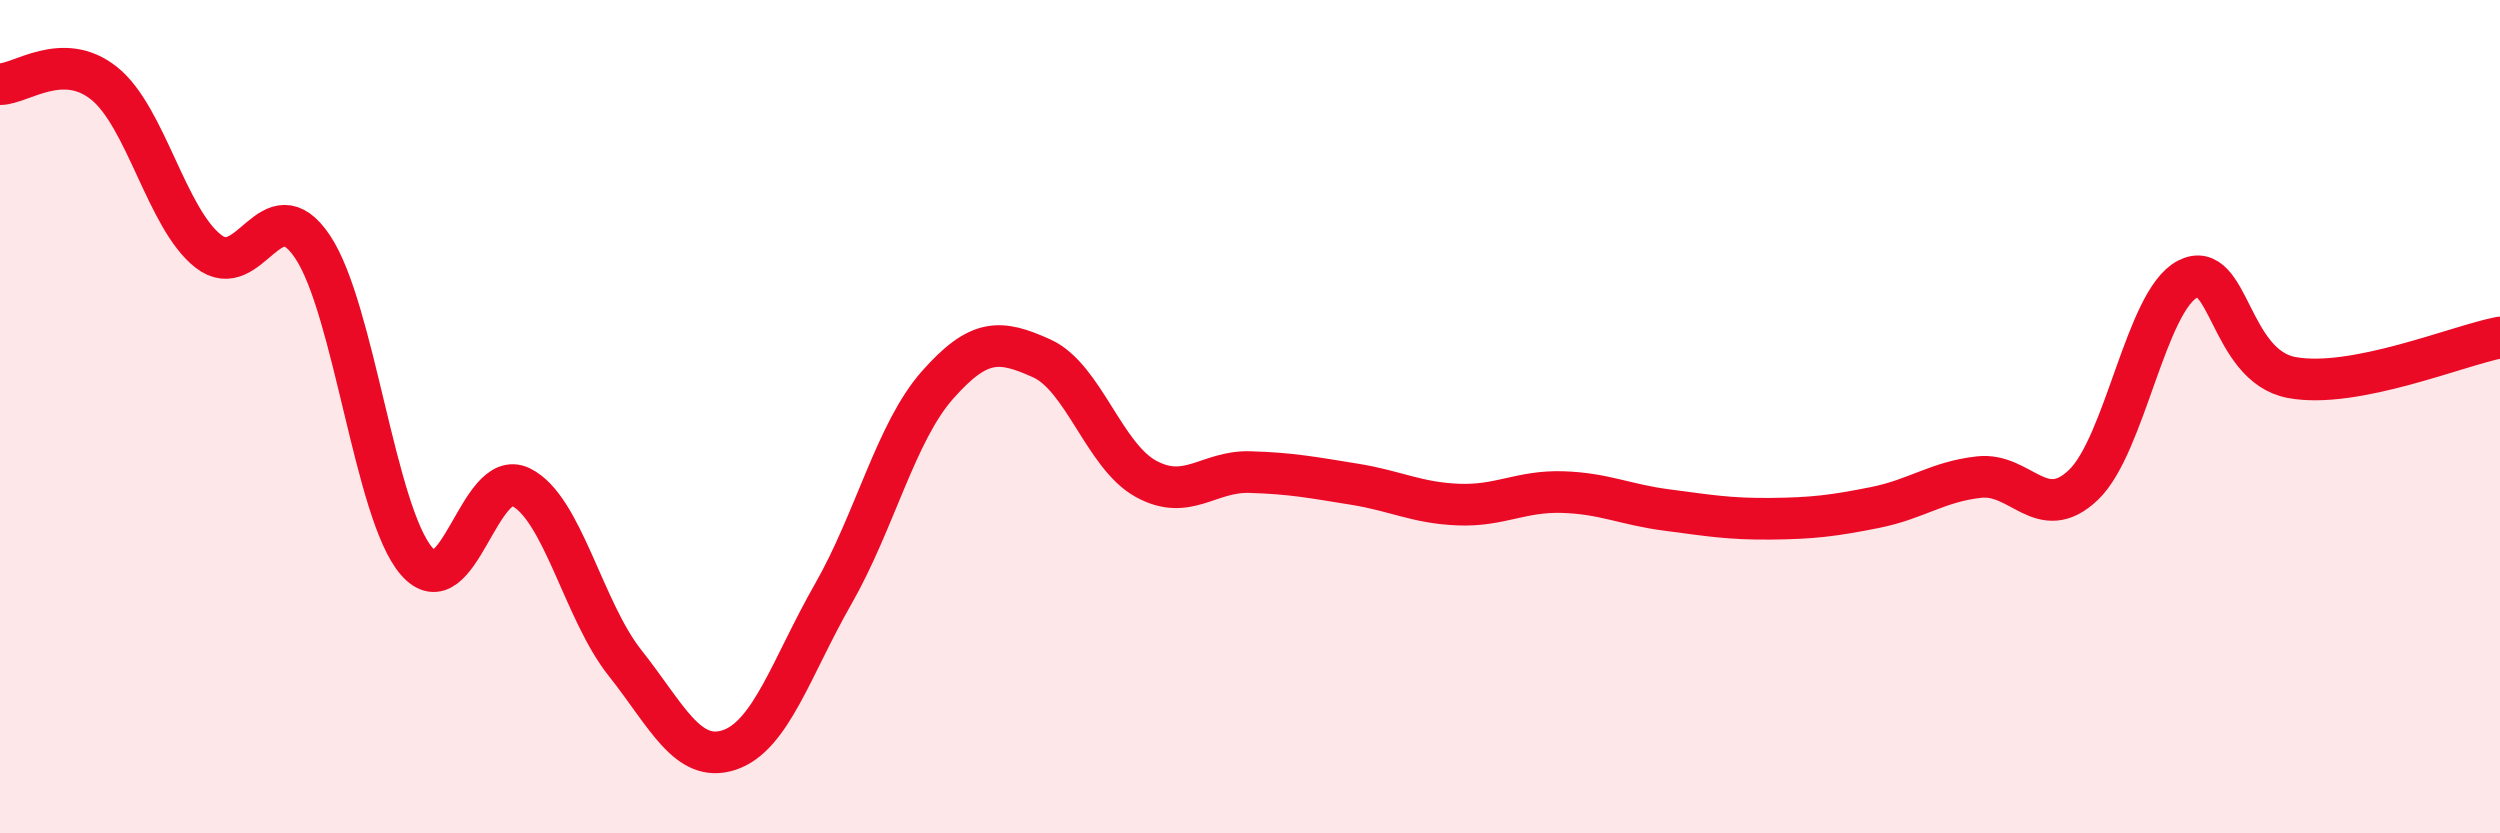
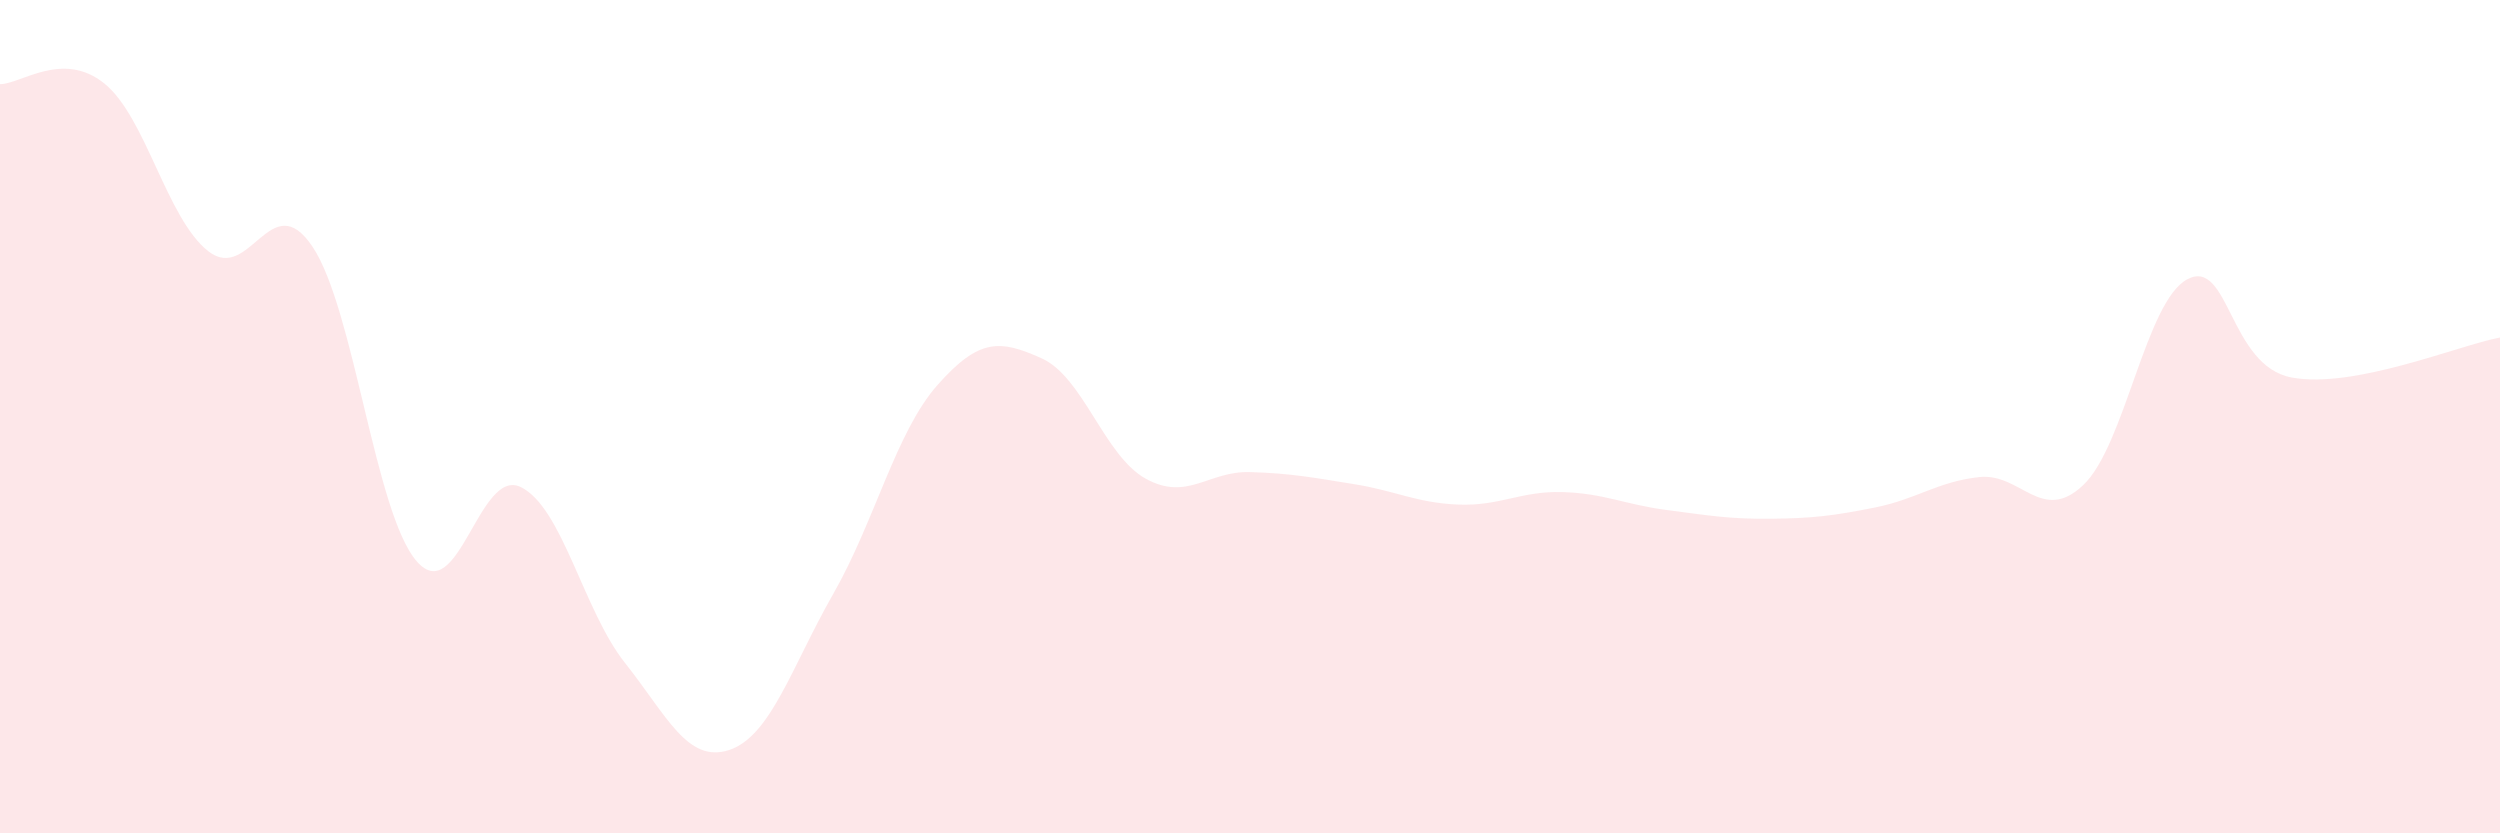
<svg xmlns="http://www.w3.org/2000/svg" width="60" height="20" viewBox="0 0 60 20">
  <path d="M 0,2.02 C 0.5,2.02 1.5,1.2 2.5,2 C 3.5,2.8 4,5.25 5,6.03 C 6,6.81 6.5,4.43 7.5,5.92 C 8.5,7.41 9,12.32 10,13.47 C 11,14.62 11.5,11.2 12.5,11.69 C 13.5,12.18 14,14.65 15,15.91 C 16,17.17 16.5,18.33 17.5,18 C 18.5,17.67 19,16 20,14.25 C 21,12.5 21.5,10.37 22.5,9.24 C 23.5,8.11 24,8.15 25,8.6 C 26,9.05 26.5,10.94 27.5,11.49 C 28.5,12.04 29,11.3 30,11.33 C 31,11.36 31.5,11.46 32.5,11.62 C 33.5,11.78 34,12.07 35,12.11 C 36,12.15 36.5,11.78 37.5,11.81 C 38.5,11.84 39,12.11 40,12.24 C 41,12.37 41.5,12.46 42.5,12.45 C 43.5,12.44 44,12.38 45,12.18 C 46,11.98 46.5,11.56 47.5,11.45 C 48.5,11.34 49,12.59 50,11.64 C 51,10.69 51.5,7.22 52.5,6.7 C 53.5,6.18 53.5,8.78 55,9.06 C 56.5,9.34 59,8.29 60,8.1L60 20L0 20Z" fill="#EB0A25" opacity="0.1" stroke-linecap="round" stroke-linejoin="round" />
-   <path d="M 0,2.02 C 0.5,2.02 1.5,1.2 2.5,2 C 3.5,2.8 4,5.25 5,6.03 C 6,6.81 6.5,4.43 7.5,5.92 C 8.5,7.41 9,12.32 10,13.47 C 11,14.62 11.5,11.2 12.5,11.69 C 13.5,12.18 14,14.65 15,15.91 C 16,17.17 16.5,18.33 17.5,18 C 18.5,17.67 19,16 20,14.25 C 21,12.5 21.5,10.37 22.5,9.24 C 23.5,8.11 24,8.15 25,8.6 C 26,9.05 26.5,10.94 27.5,11.49 C 28.5,12.04 29,11.3 30,11.33 C 31,11.36 31.5,11.46 32.5,11.62 C 33.5,11.78 34,12.07 35,12.11 C 36,12.15 36.5,11.78 37.5,11.81 C 38.5,11.84 39,12.11 40,12.24 C 41,12.37 41.5,12.46 42.5,12.45 C 43.5,12.44 44,12.38 45,12.18 C 46,11.98 46.5,11.56 47.5,11.45 C 48.5,11.34 49,12.59 50,11.64 C 51,10.69 51.5,7.22 52.5,6.7 C 53.5,6.18 53.5,8.78 55,9.06 C 56.5,9.34 59,8.29 60,8.1" stroke="#EB0A25" stroke-width="1" fill="none" stroke-linecap="round" stroke-linejoin="round" />
</svg>